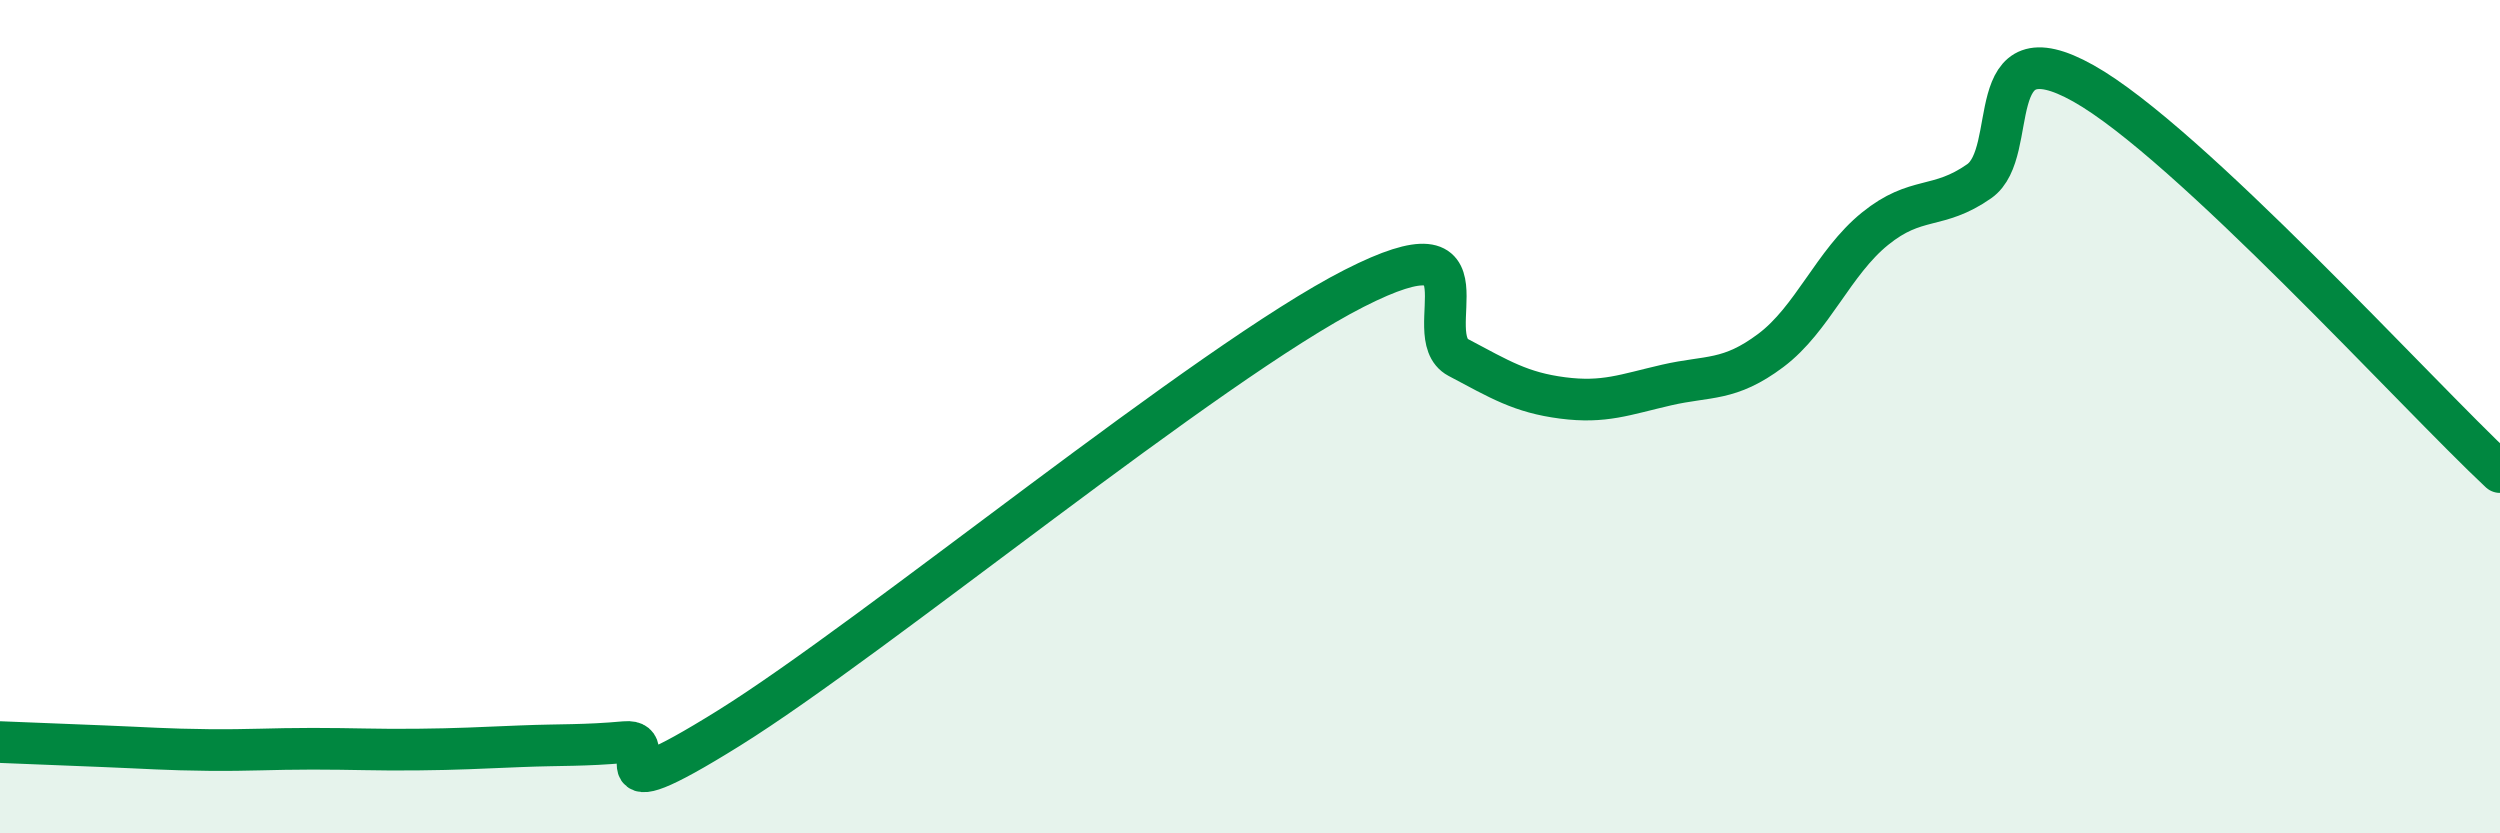
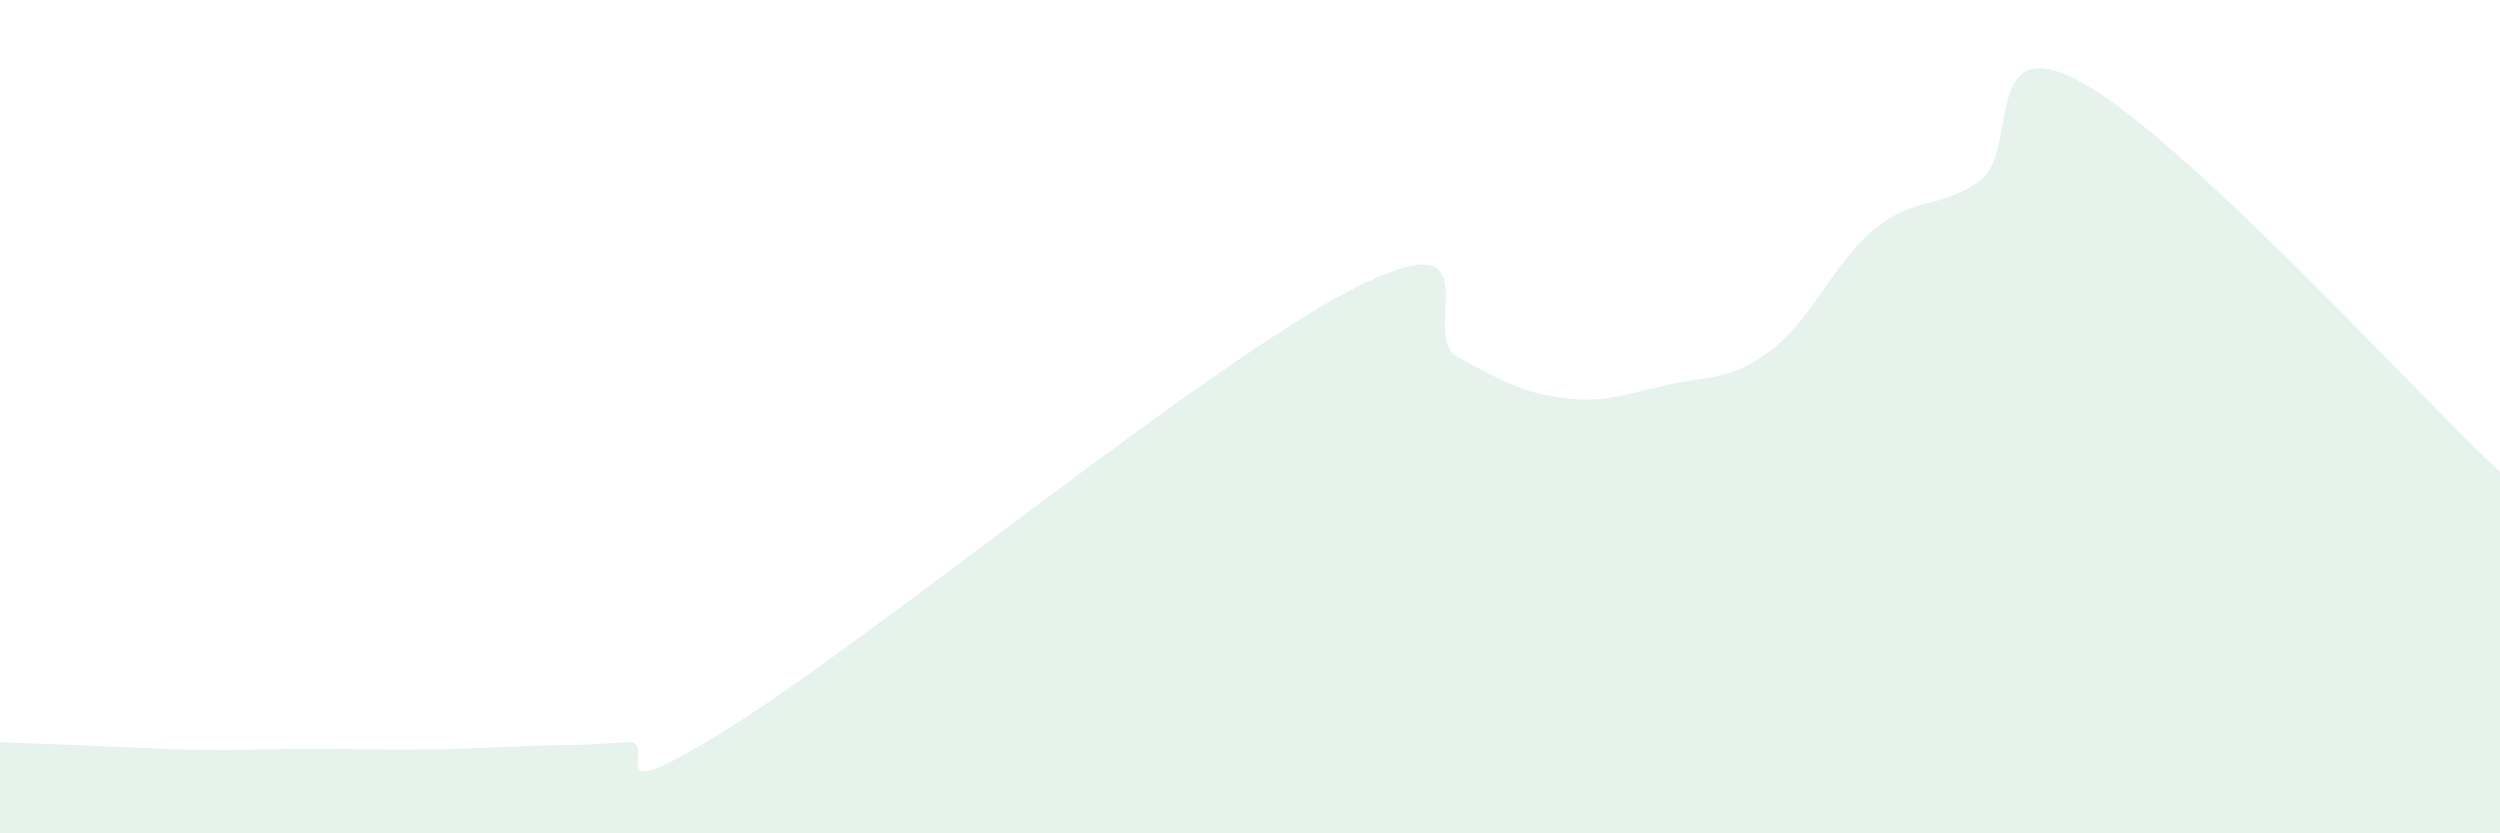
<svg xmlns="http://www.w3.org/2000/svg" width="60" height="20" viewBox="0 0 60 20">
  <path d="M 0,17.81 C 0.5,17.83 1.5,17.87 2.5,17.91 C 3.5,17.95 4,17.99 5,18 C 6,18.01 6.5,17.97 7.5,17.97 C 8.5,17.97 9,18 10,17.99 C 11,17.98 11.5,17.95 12.5,17.91 C 13.5,17.87 14,17.9 15,17.81 C 16,17.72 14,19.65 17.5,17.47 C 21,15.29 29,8.7 32.5,6.92 C 36,5.14 34,8.05 35,8.58 C 36,9.11 36.5,9.42 37.5,9.55 C 38.5,9.68 39,9.47 40,9.24 C 41,9.01 41.5,9.16 42.5,8.41 C 43.5,7.66 44,6.3 45,5.49 C 46,4.68 46.5,5.05 47.5,4.35 C 48.5,3.65 47.5,0.6 50,2 C 52.5,3.4 58,9.46 60,11.33L60 20L0 20Z" fill="#008740" opacity="0.1" stroke-linecap="round" stroke-linejoin="round" />
-   <path d="M 0,17.81 C 0.5,17.83 1.5,17.87 2.5,17.91 C 3.5,17.95 4,17.99 5,18 C 6,18.01 6.5,17.97 7.5,17.97 C 8.5,17.97 9,18 10,17.99 C 11,17.98 11.5,17.95 12.5,17.91 C 13.5,17.87 14,17.9 15,17.81 C 16,17.72 14,19.65 17.5,17.47 C 21,15.29 29,8.7 32.5,6.92 C 36,5.14 34,8.05 35,8.58 C 36,9.11 36.5,9.42 37.5,9.55 C 38.5,9.68 39,9.47 40,9.24 C 41,9.01 41.5,9.16 42.5,8.41 C 43.5,7.66 44,6.3 45,5.49 C 46,4.68 46.5,5.05 47.5,4.35 C 48.5,3.65 47.5,0.6 50,2 C 52.5,3.4 58,9.46 60,11.33" stroke="#008740" stroke-width="1" fill="none" stroke-linecap="round" stroke-linejoin="round" />
</svg>